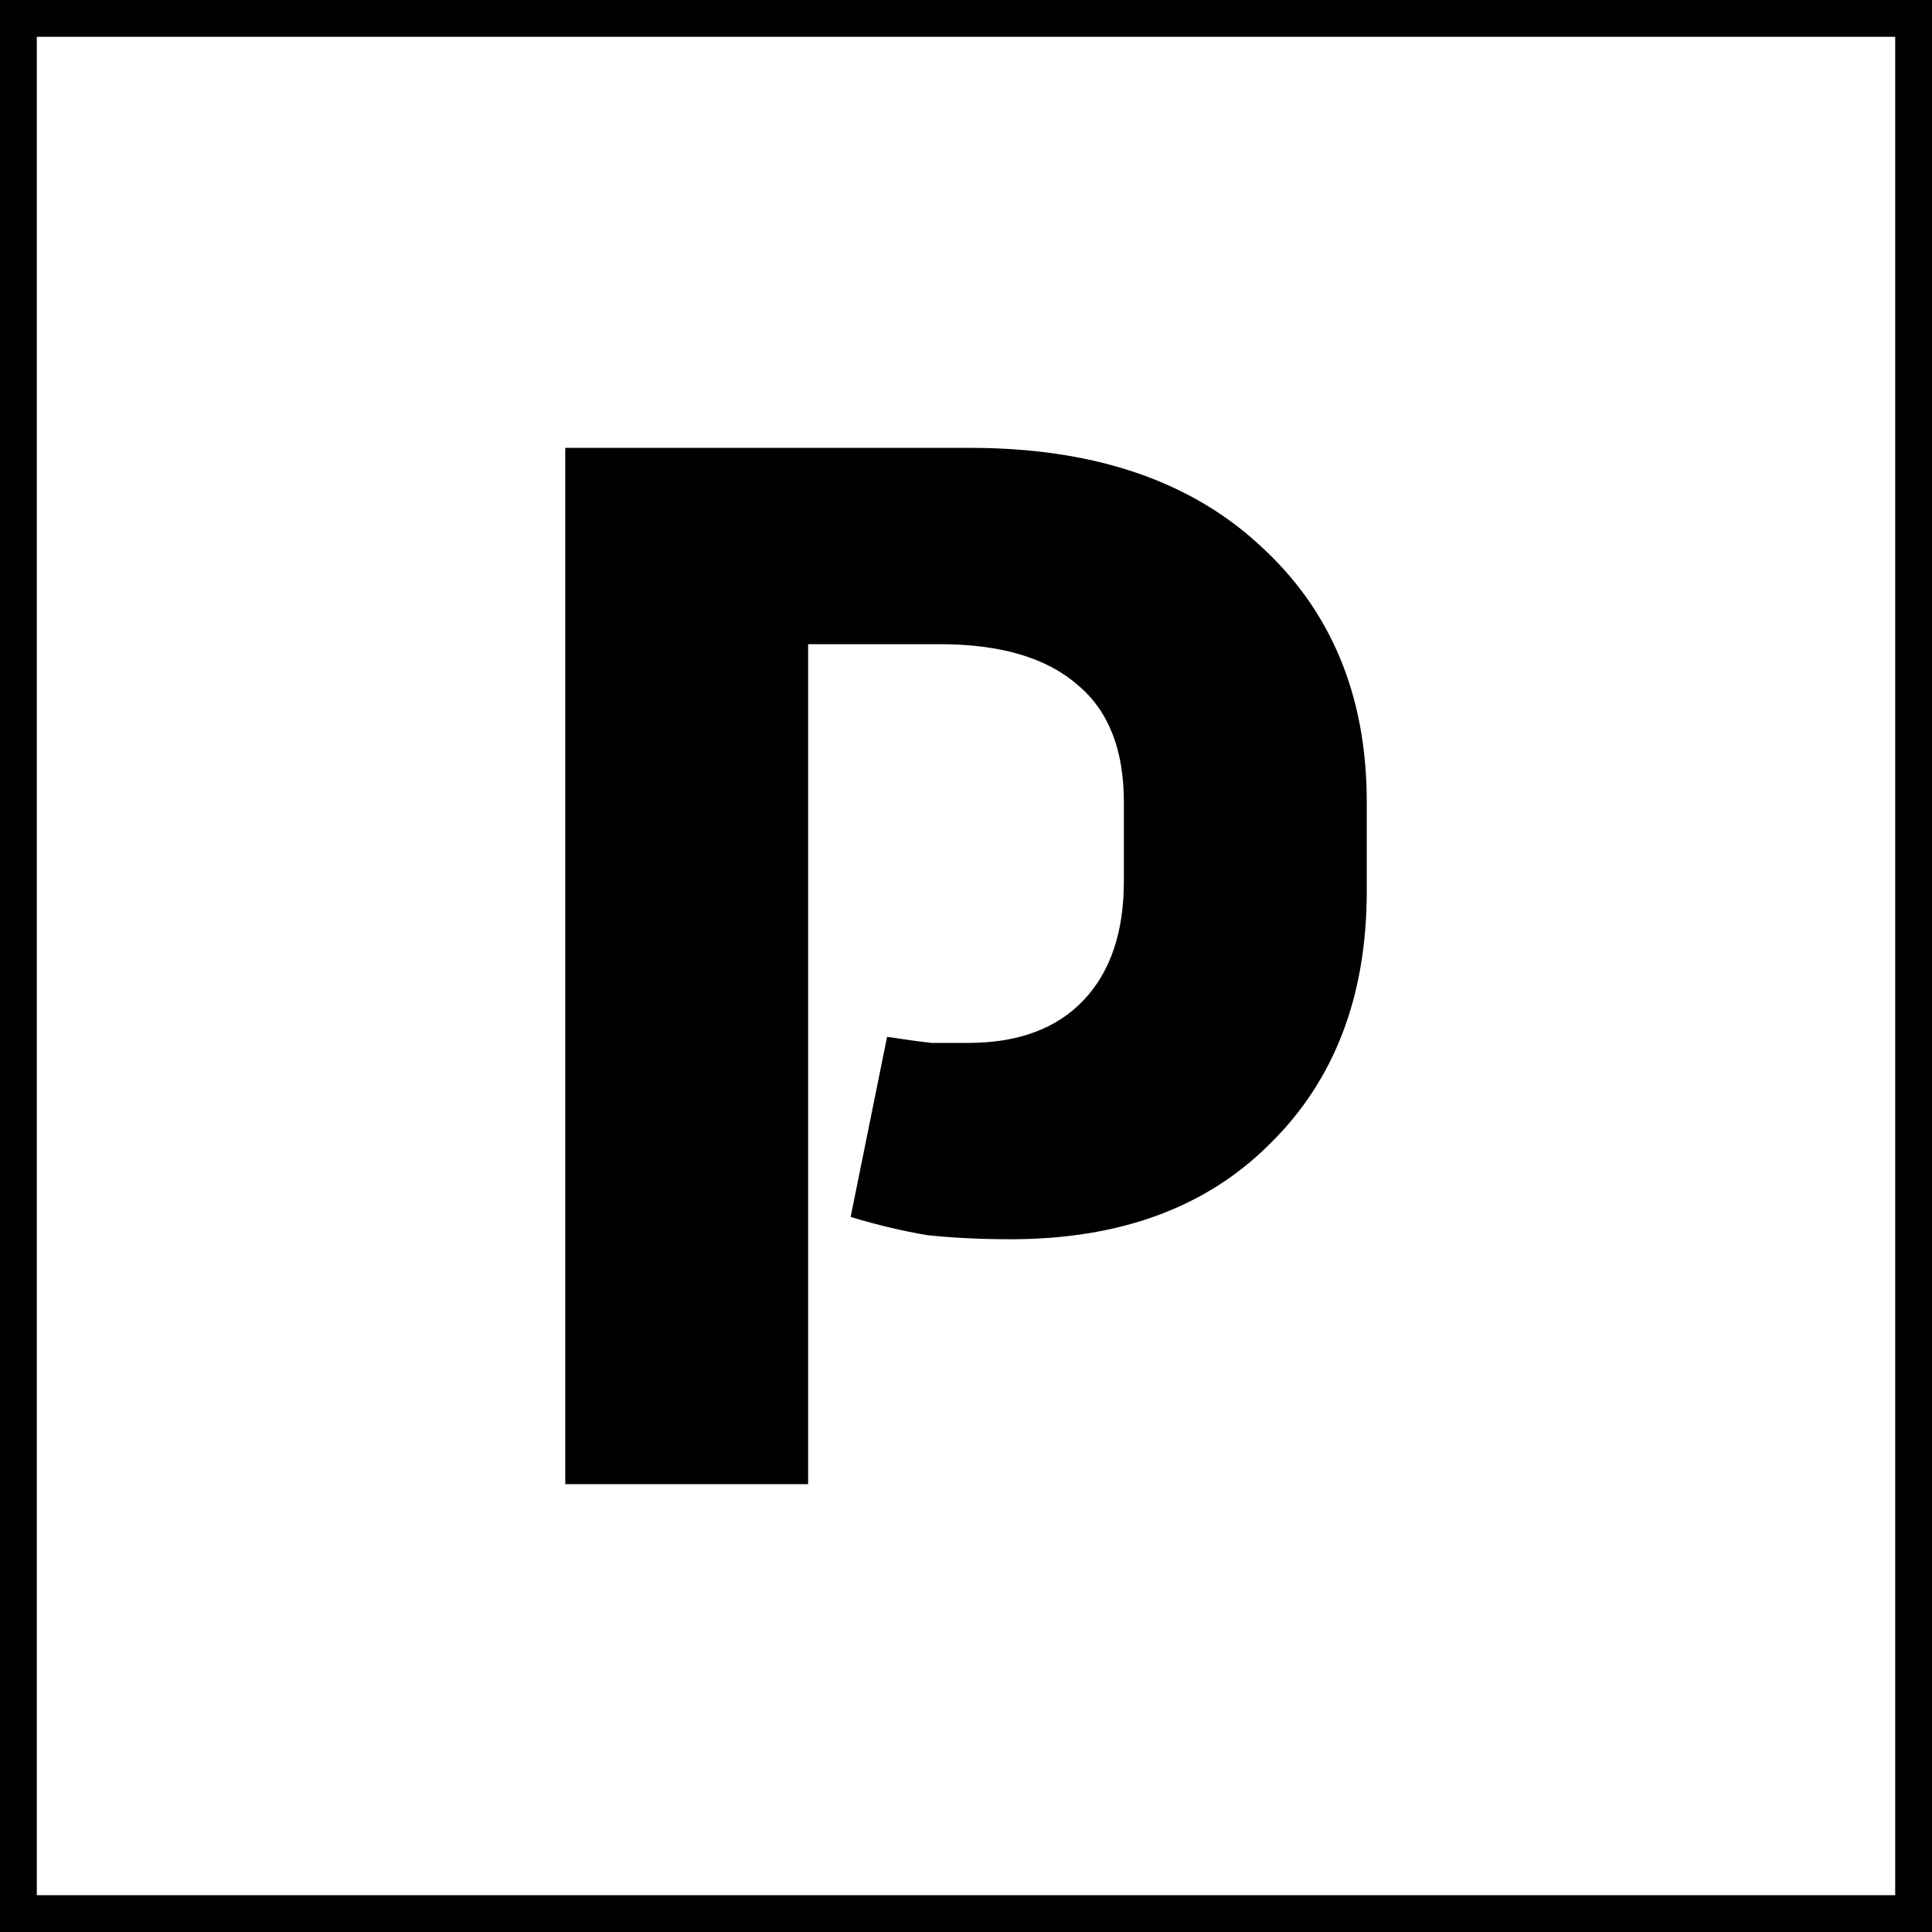
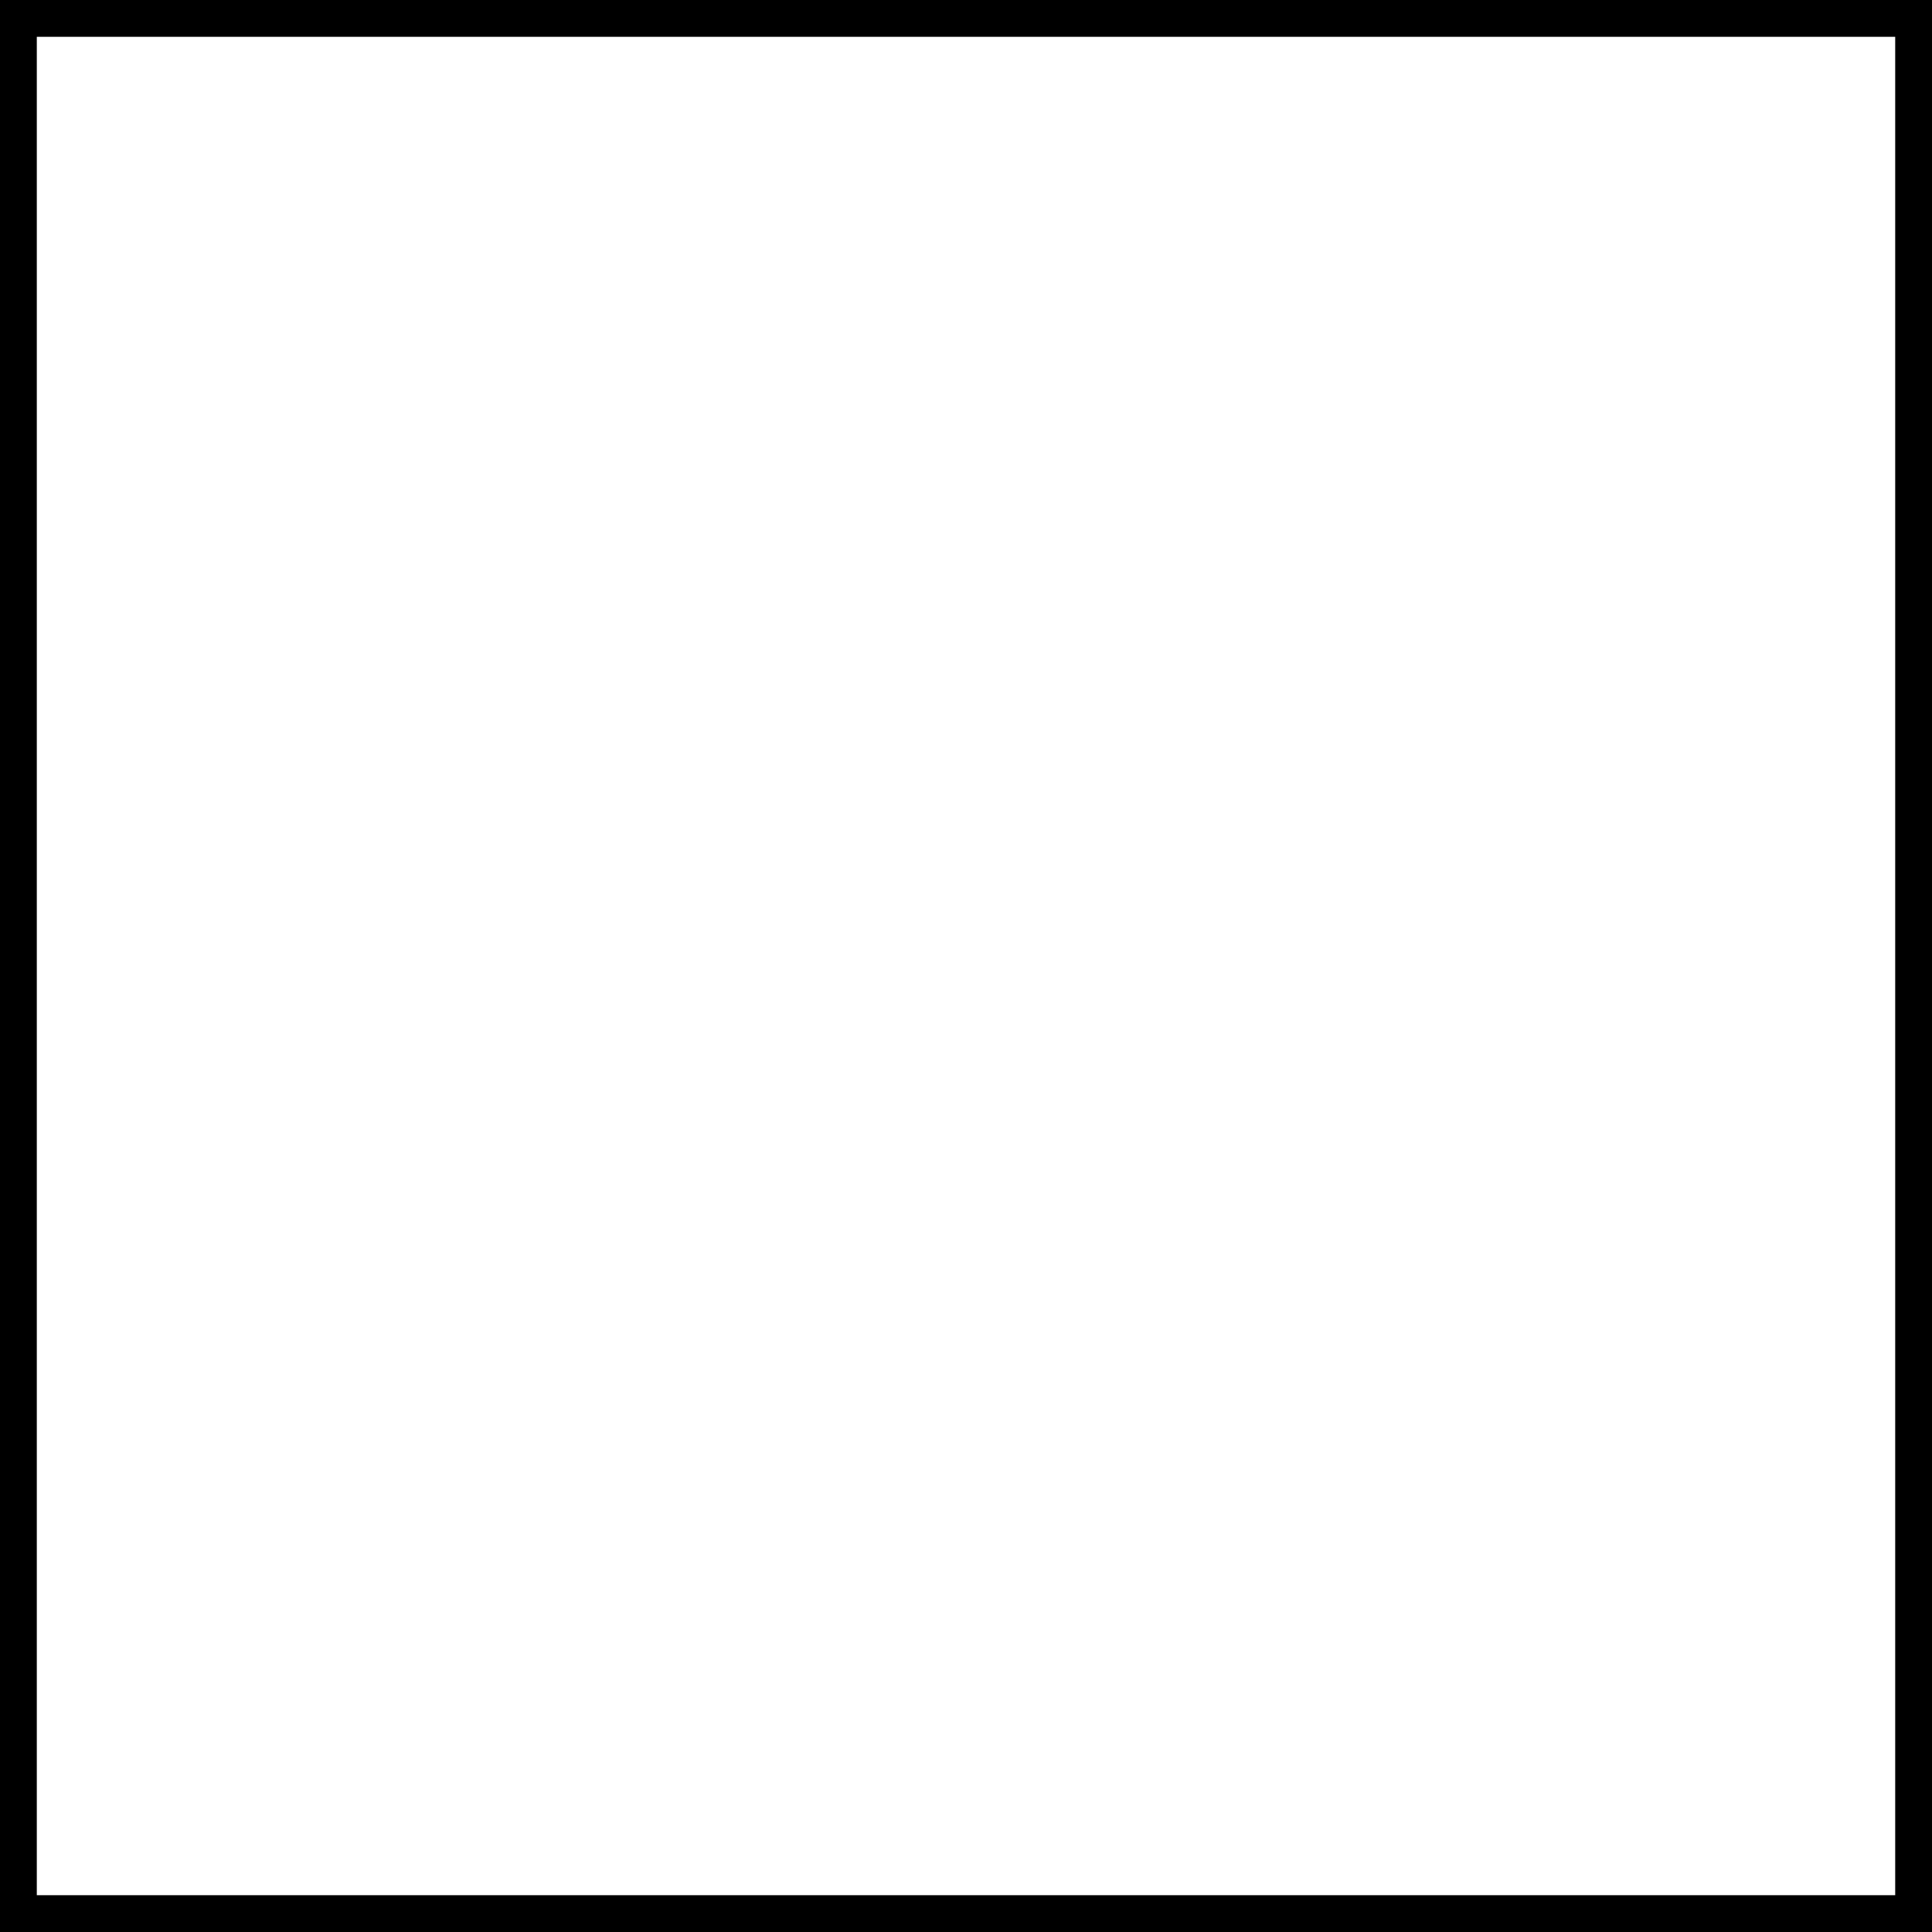
<svg xmlns="http://www.w3.org/2000/svg" xmlns:ns1="http://sodipodi.sourceforge.net/DTD/sodipodi-0.dtd" xmlns:ns2="http://www.inkscape.org/namespaces/inkscape" width="280px" height="280px" enable-background="new -0.386 -1.729 280 280" version="1.1" viewBox="-.386 -1.729 280 280" xml:space="preserve" id="svg16" ns1:docname="icon.svg" ns2:version="1.2.2 (732a01da63, 2022-12-09)">
  <rect x="-.386" y="-1.729" width="280" height="280" fill="#808080" stroke="none" />
  <defs id="defs20" />
  <ns1:namedview id="namedview18" pagecolor="#ffffff" bordercolor="#111111" borderopacity="1" ns2:showpageshadow="0" ns2:pageopacity="0" ns2:pagecheckerboard="1" ns2:deskcolor="#d1d1d1" showgrid="false" ns2:zoom="1.6857143" ns2:cx="155.72034" ns2:cy="107.37288" ns2:window-width="1920" ns2:window-height="1012" ns2:window-x="1912" ns2:window-y="-8" ns2:window-maximized="1" ns2:current-layer="svg16" />
  <rect style="font-variation-settings:normal;opacity:1;fill:#ffffff;fill-opacity:1;fill-rule:evenodd;stroke:#000000;stroke-width:5.333;stroke-linecap:square;stroke-linejoin:miter;stroke-miterlimit:4;stroke-dasharray:none;stroke-dashoffset:0;stroke-opacity:1;paint-order:markers fill stroke;stop-color:#000000;stop-opacity:1" id="rect917" width="274.667" height="274.667" x="2.281" y="0.938" ry="0" />
-   <path d="M 81.534,213.364 V 63.178 h 58.667 q 26.693,0 41.947,14.08 15.547,14.08 15.547,37.253 v 12.907 q 0,22.88 -14.08,36.667 -13.787,13.787 -37.547,13.787 -6.453,0 -12.027,-0.587 -5.28,-0.88 -11.147,-2.64 l 5.28,-26.107 q 3.813,0.587 6.453,0.88 2.64,0 5.28,0 10.853,0 16.72,-6.16 5.867,-6.16 5.867,-17.307 v -11.44 q 0,-11.44 -6.747,-17.013 -6.747,-5.867 -19.947,-5.867 H 116.734 V 213.364 Z" id="path8323" style="font-weight:bold;font-size:293.333px;line-height:1.25;font-family:'Unistra A';-inkscape-font-specification:'Unistra A Bold';stroke-width:1;stop-color:#000000" />
</svg>